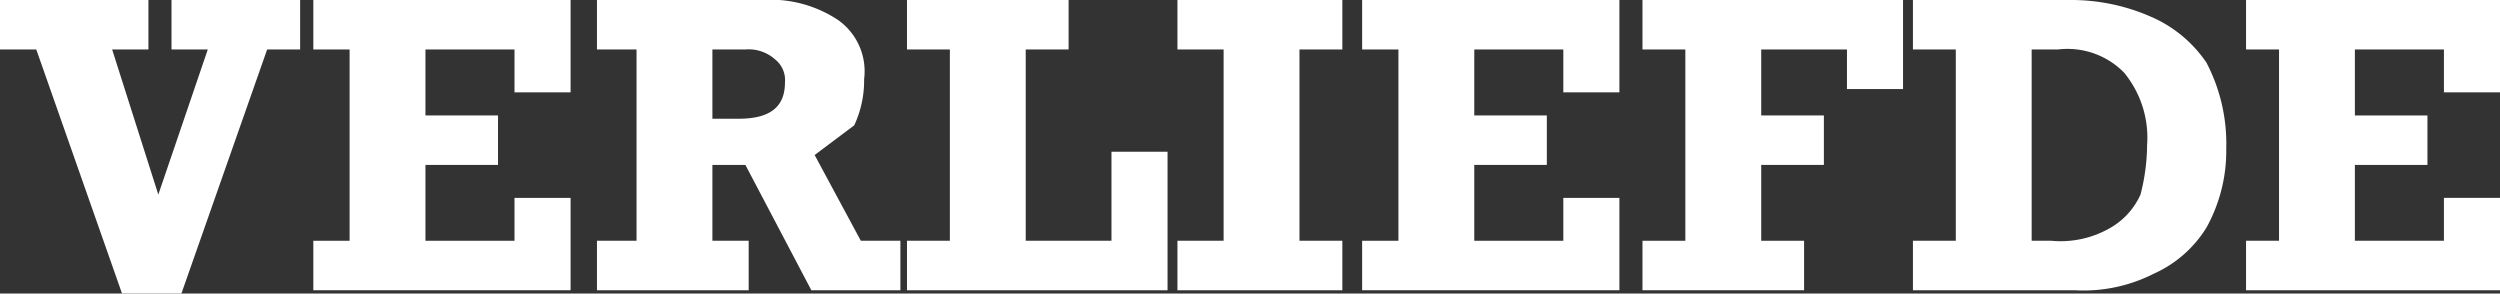
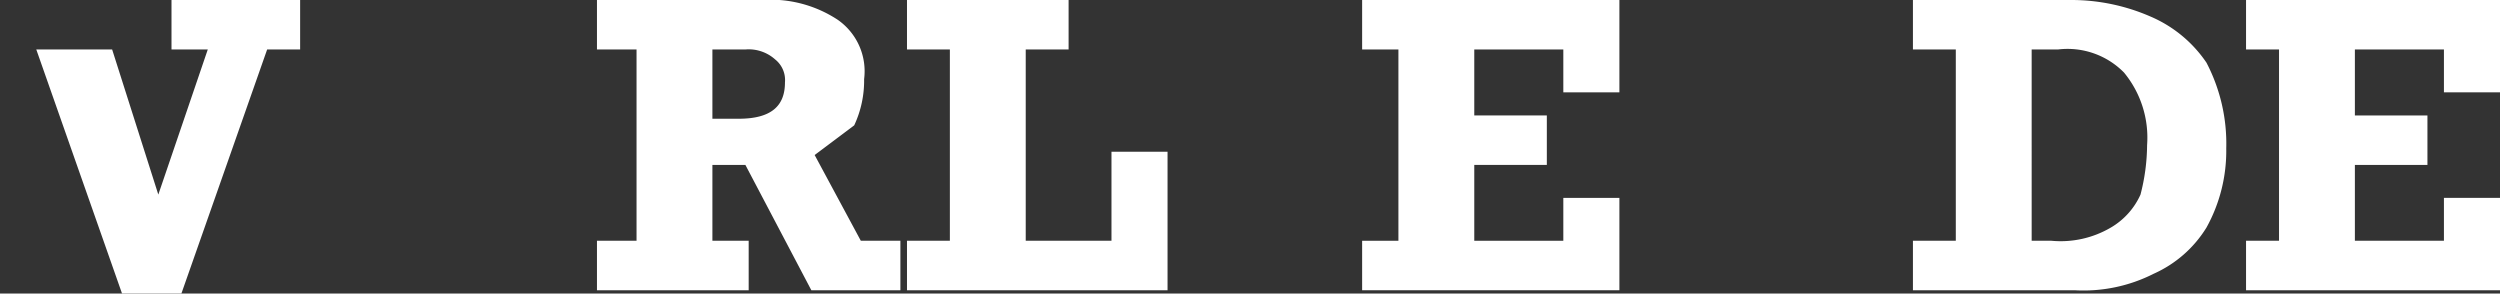
<svg xmlns="http://www.w3.org/2000/svg" viewBox="0 0 75.8 8.9">
  <rect x="0" y="0" width="75.8" height="8.9" fill="#333333" stroke="none" />
-   <path d="M3.4,1.5,4.8,5.9,6.3,1.5H5.2V0H9.1V1.5h-1L5.5,8.9H3.7L1.1,1.5H0V0H4.5V1.5Z" style="fill:#fff" />
-   <path d="M15.6,2.8V1.5H12.9v2h2.2V5H12.9V7.3h2.7V6h1.7V8.8H9.5V7.3h1.1V1.5H9.5V0h7.8V2.8Z" style="fill:#fff" />
+   <path d="M3.4,1.5,4.8,5.9,6.3,1.5H5.2V0H9.1V1.5h-1L5.5,8.9H3.7L1.1,1.5H0H4.5V1.5Z" style="fill:#fff" />
  <path d="M26.2,2.4a3.2,3.2,0,0,1-.3,1.4l-1.2.9,1.4,2.6h1.2V8.8H24.6L22.6,5h-1V7.3h1.1V8.8H18.1V7.3h1.2V1.5H18.1V0h5a3.7,3.7,0,0,1,2.3.6A1.9,1.9,0,0,1,26.2,2.4Zm-2.4.1a.8.8,0,0,0-.3-.7,1.2,1.2,0,0,0-.9-.3h-1V3.6h.8C23.4,3.6,23.8,3.2,23.8,2.5Z" style="fill:#fff" />
  <path d="M31.1,1.5V7.3h2.6V4.6h1.7V8.8H27.5V7.3h1.3V1.5H27.5V0h4.9V1.5Z" style="fill:#fff" />
-   <path d="M39.4,1.5V7.3h1.3V8.8h-5V7.3h1.4V1.5H35.7V0h5V1.5Z" style="fill:#fff" />
  <path d="M47.4,2.8V1.5H44.7v2h2.2V5H44.7V7.3h2.7V6h1.7V8.8H41.3V7.3h1.1V1.5H41.3V0h7.8V2.8Z" style="fill:#fff" />
-   <path d="M56,2.7V1.5H53.4v2h1.9V5H53.4V7.3h1.3V8.8H49.8V7.3h1.3V1.5H49.8V0h7.9V2.7Z" style="fill:#fff" />
  <path d="M67.5,4.5a4.8,4.8,0,0,1-.6,2.4,3.6,3.6,0,0,1-1.6,1.4,4.7,4.7,0,0,1-2.4.5H58V7.3h1.3V1.5H58V0h4.8a6,6,0,0,1,2.4.5,3.9,3.9,0,0,1,1.7,1.4A5.3,5.3,0,0,1,67.5,4.5Zm-2.4-.1a3.1,3.1,0,0,0-.7-2.2,2.4,2.4,0,0,0-2-.7h-.8V7.3h.6A3,3,0,0,0,64,6.9a2.2,2.2,0,0,0,.9-1A6.1,6.1,0,0,0,65.1,4.4Z" style="fill:#fff" />
  <path d="M74.1,2.8V1.5H71.4v2h2.2V5H71.4V7.3h2.7V6h1.7V8.8H68.1V7.3h1V1.5h-1V0h7.7V2.8Z" style="fill:#fff" />
</svg>